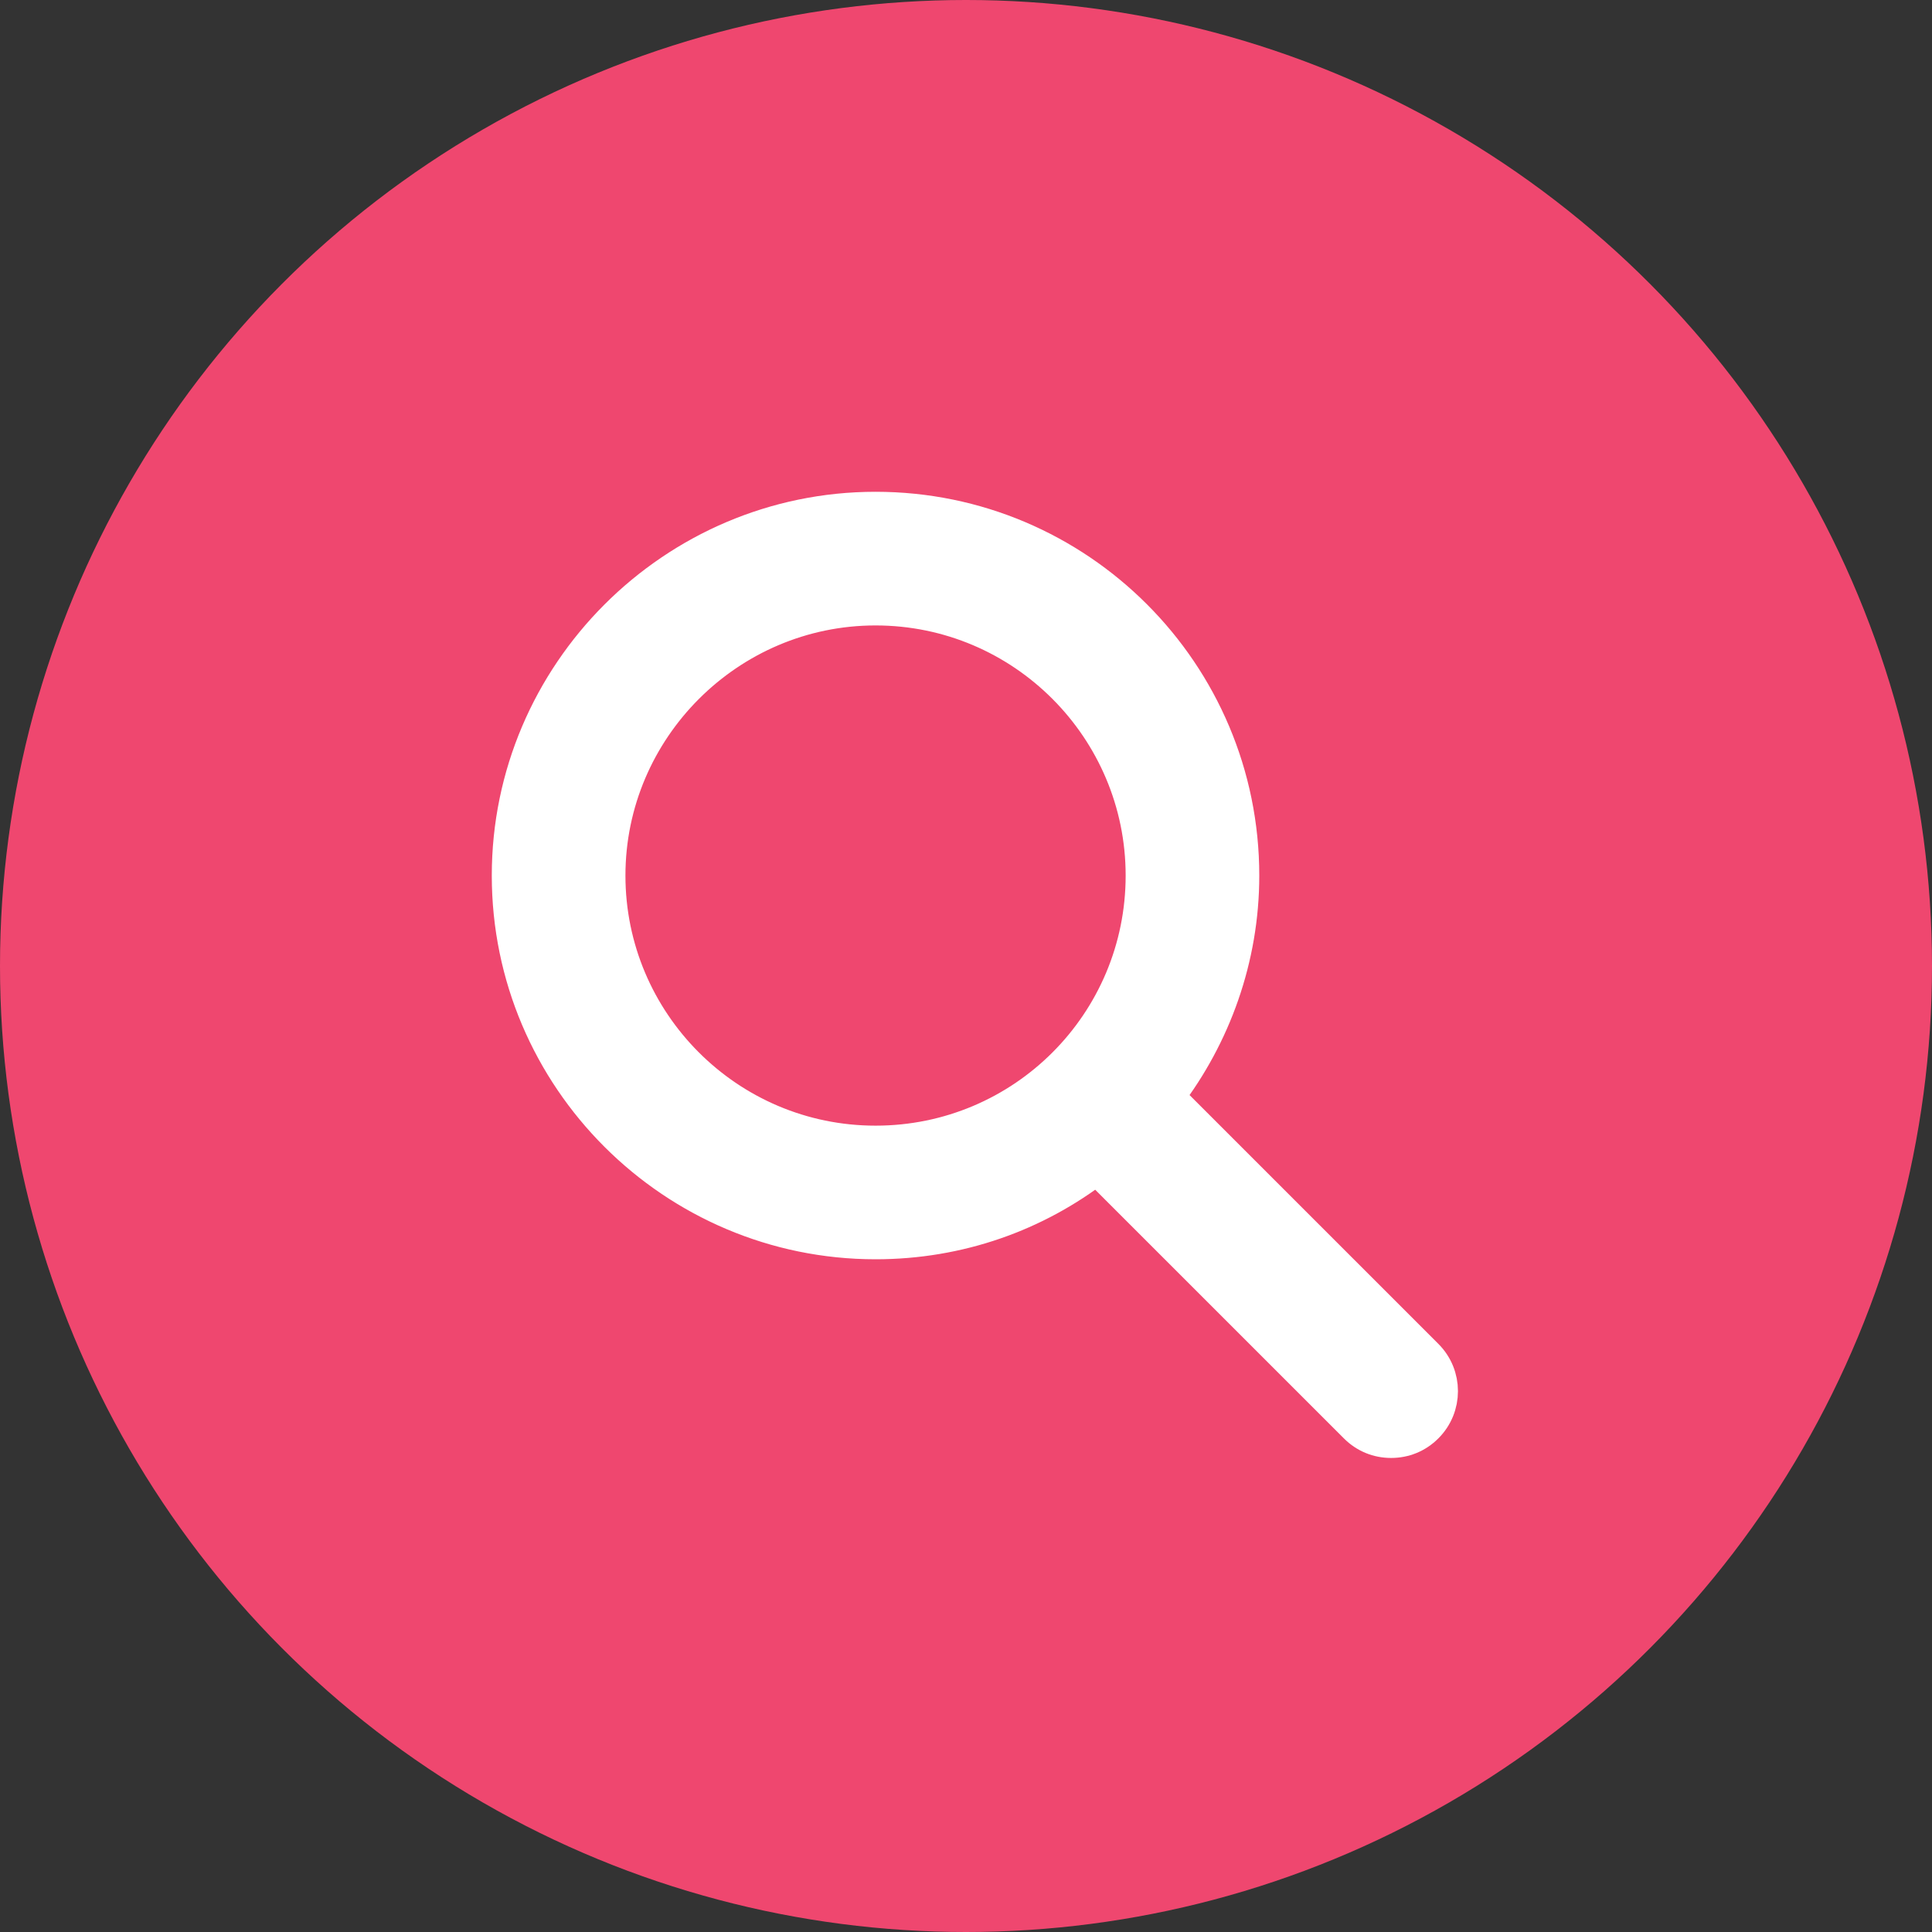
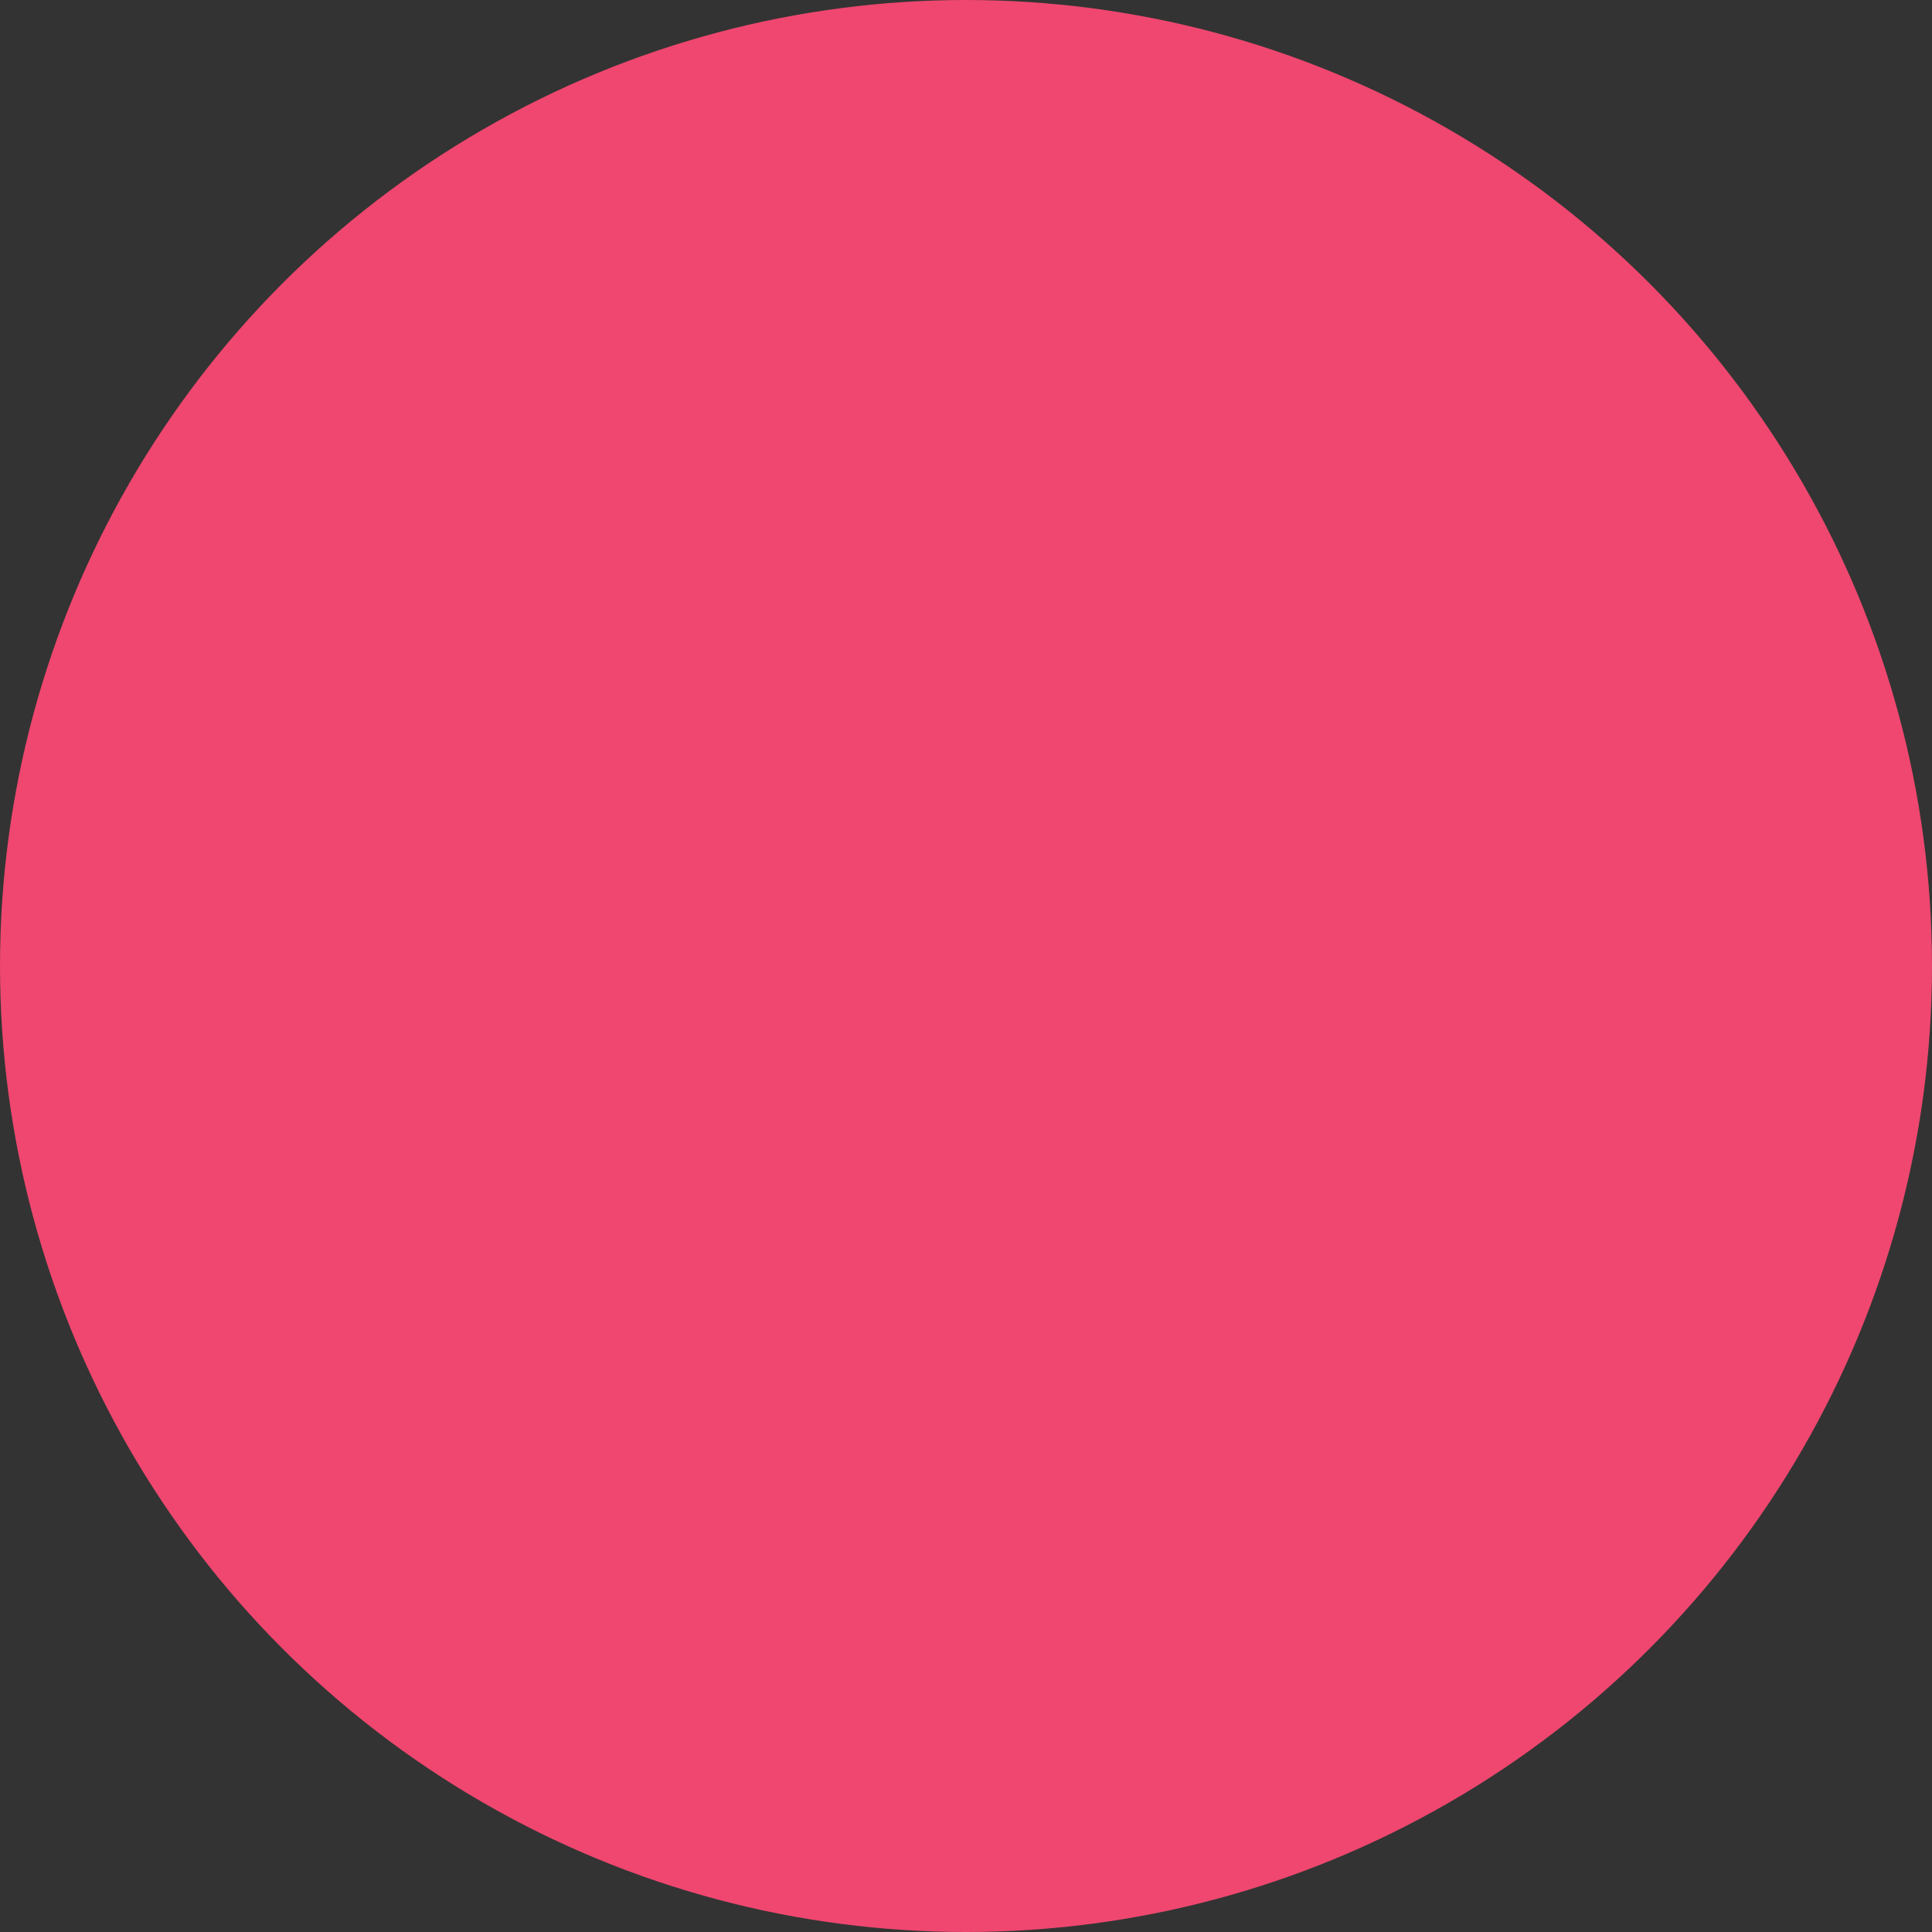
<svg xmlns="http://www.w3.org/2000/svg" width="55" height="55" viewBox="0 0 55 55" fill="none">
  <rect x="0" y="0" width="55" height="55" fill="#333333" stroke="none" />
  <circle cx="27.5" cy="27.5" r="27.5" fill="#EF476F" />
-   <path d="M24.925 35.349C27.301 35.349 29.479 34.561 31.227 33.211L38.611 40.594C38.882 40.866 39.23 41.005 39.602 41.005C39.975 41.005 40.323 40.866 40.594 40.594C41.142 40.047 41.142 39.158 40.594 38.611L33.208 31.225C34.54 29.477 35.349 27.283 35.349 24.925C35.349 19.169 30.68 14.5 24.925 14.5C19.191 14.5 14.5 19.191 14.5 24.925C14.5 30.681 19.192 35.349 24.925 35.349ZM24.925 17.305C29.137 17.305 32.545 20.733 32.545 24.925C32.545 29.138 29.138 32.545 24.925 32.545C20.712 32.545 17.305 29.117 17.305 24.925C17.305 20.734 20.734 17.305 24.925 17.305Z" fill="white" stroke="white" />
</svg>